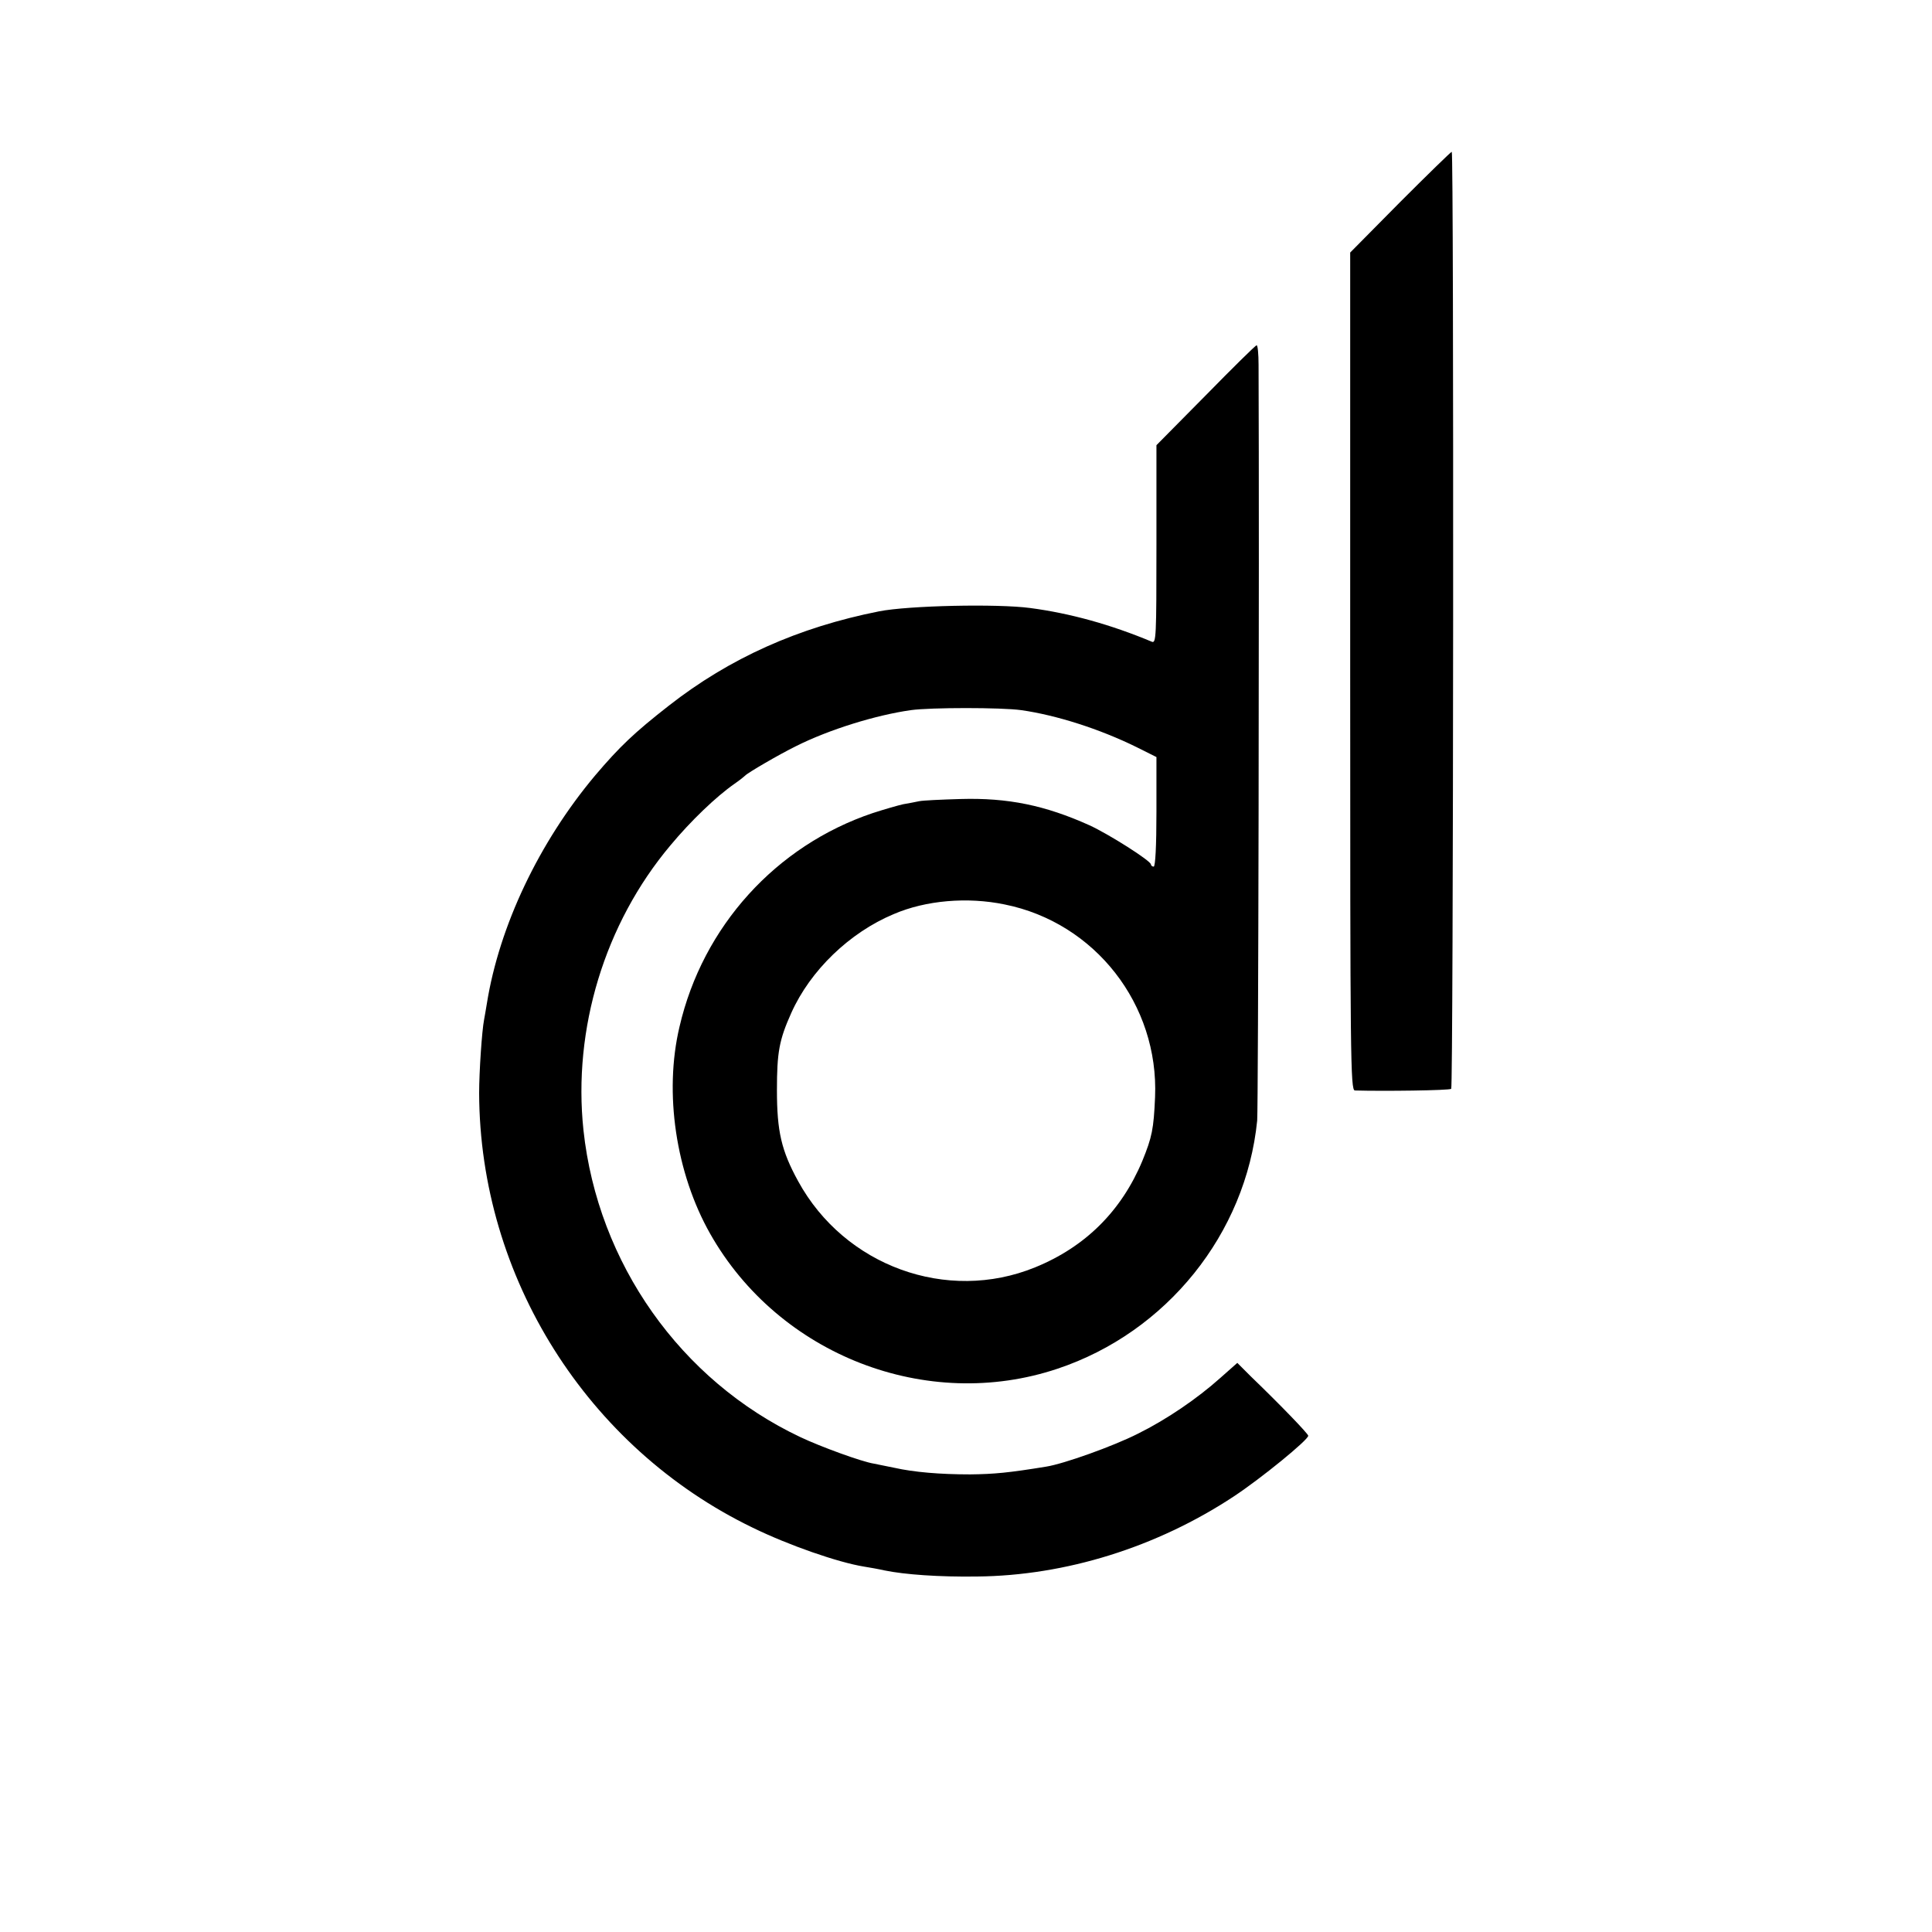
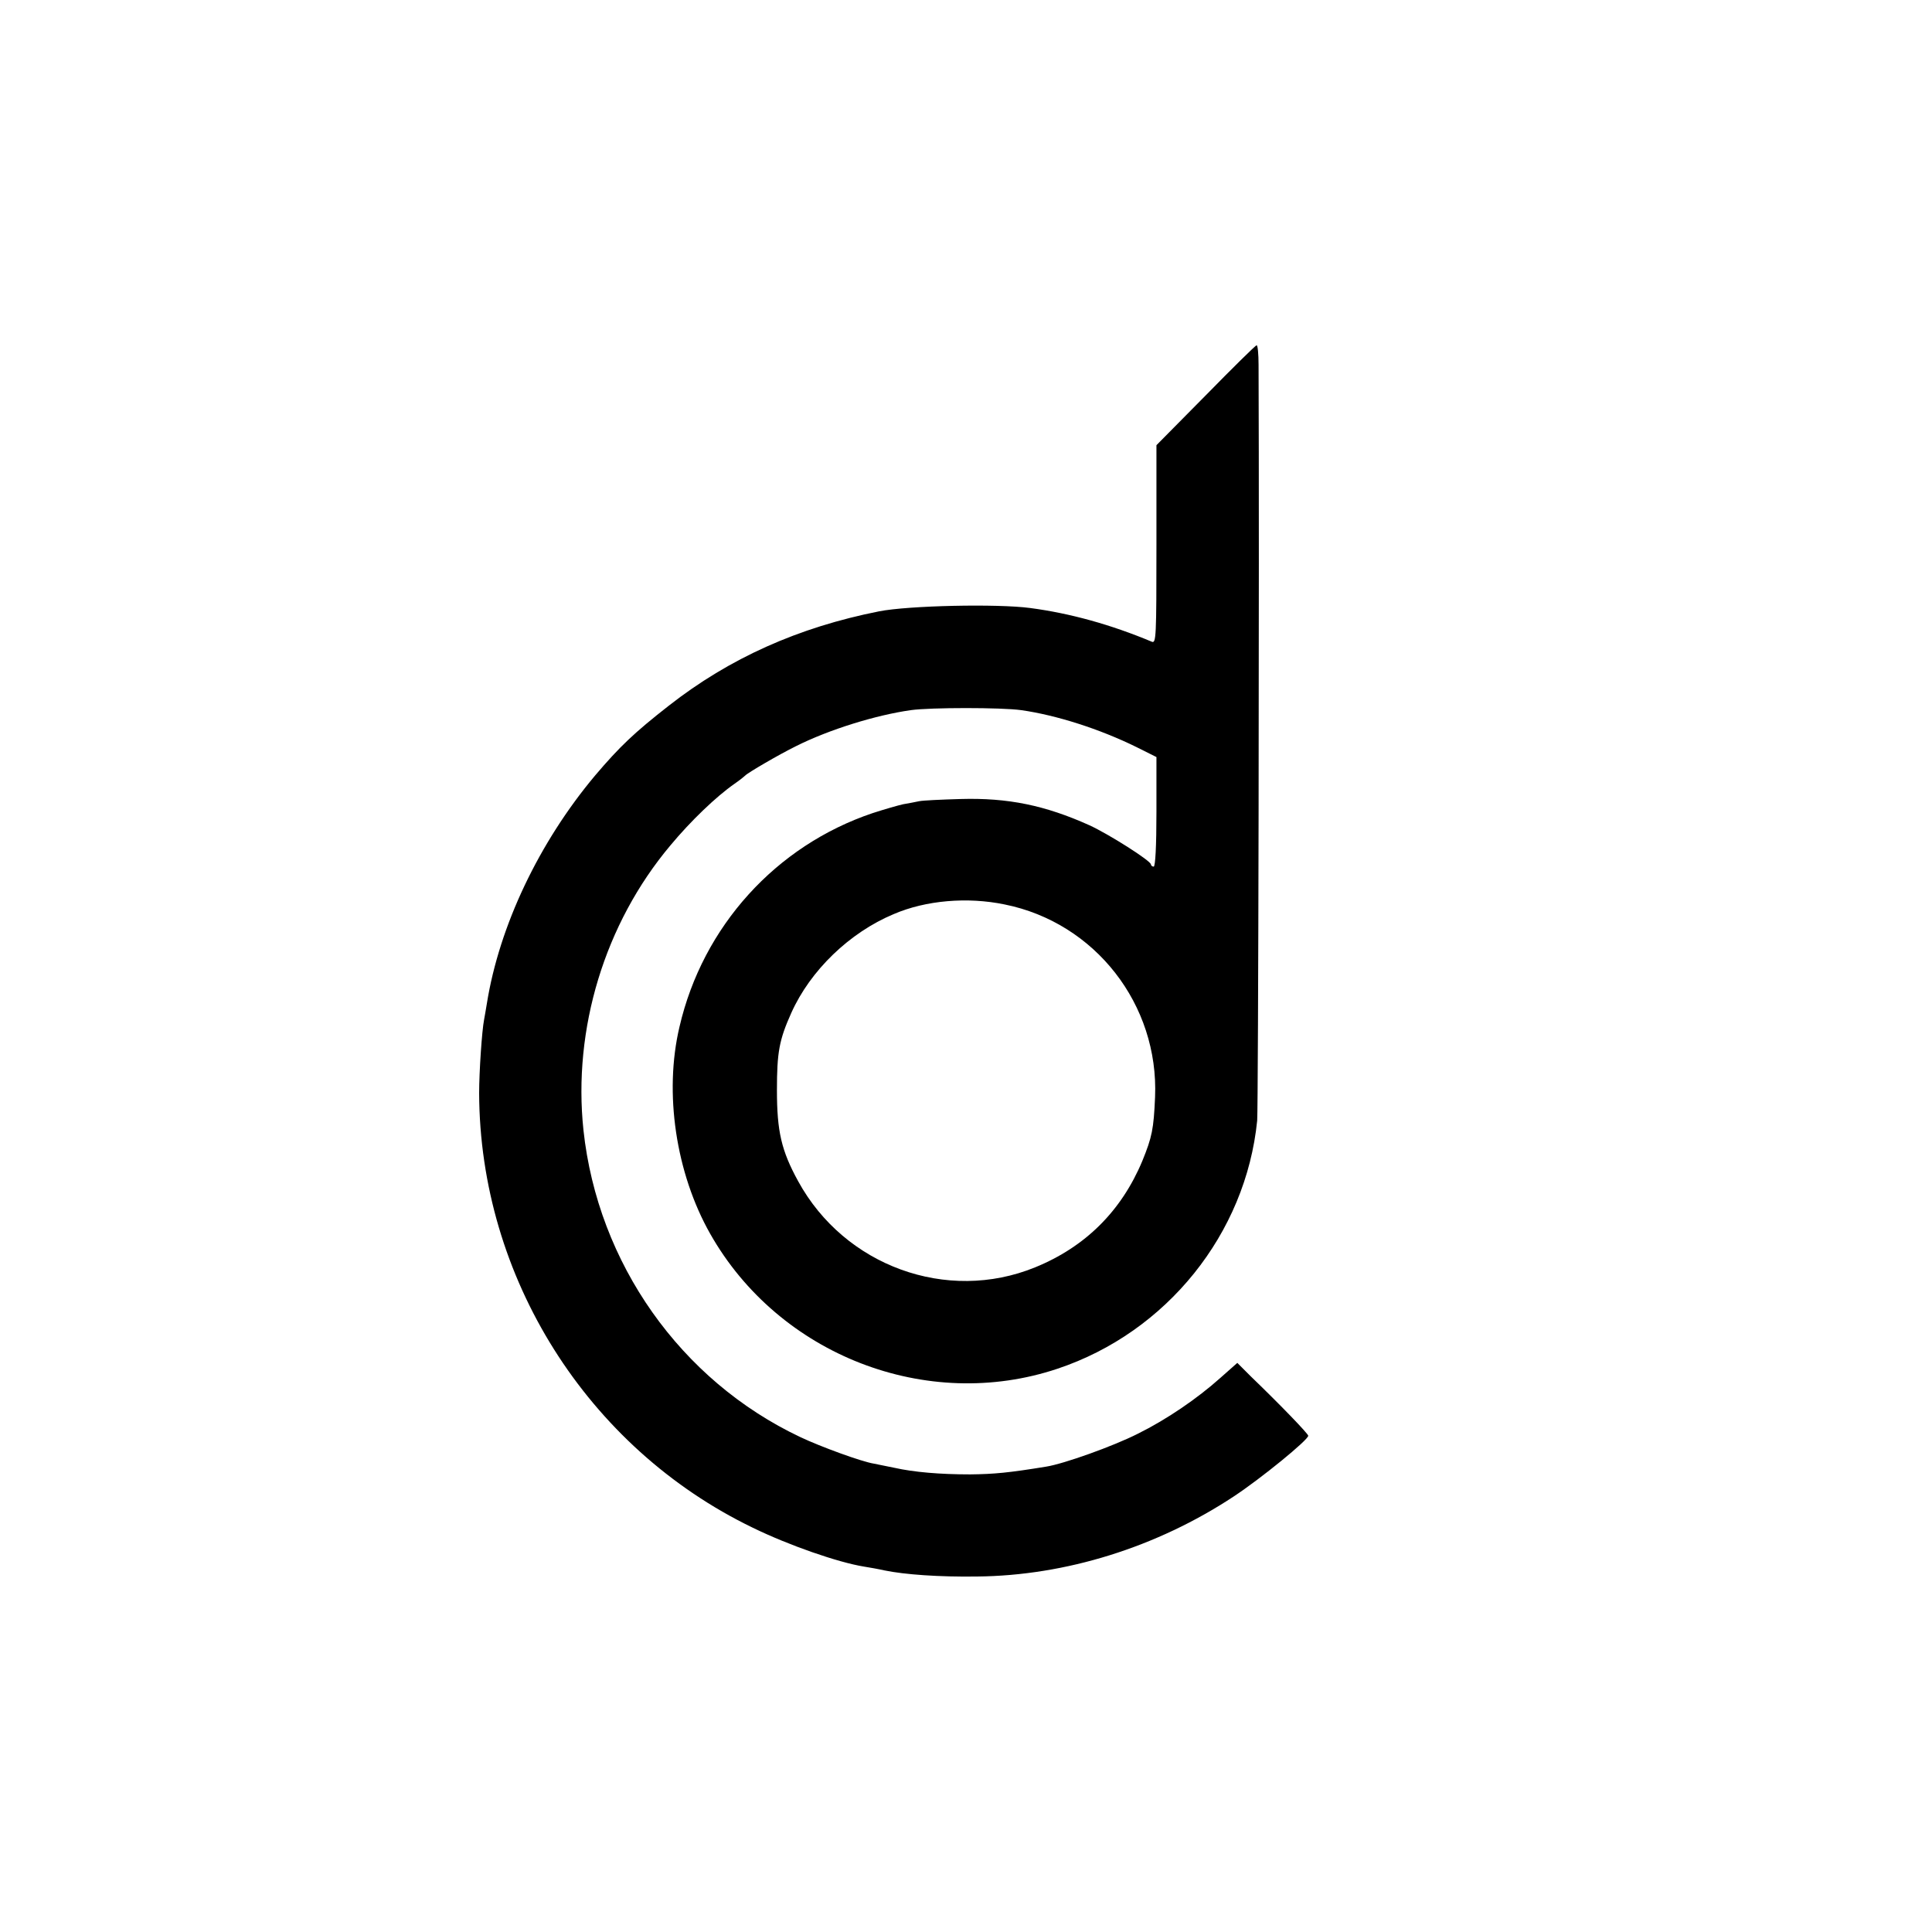
<svg xmlns="http://www.w3.org/2000/svg" version="1.0" width="700pt" height="700pt" viewBox="0 0 700 700" preserveAspectRatio="xMidYMid meet">
  <g transform="translate(0,700) scale(0.1,-0.1)" fill="#000000" stroke="none">
-     <path d="M5073 6268 l-181 -183 0 -1517 c0 -1404 1 -1518 17 -1519 101 -3 344 0 349 6 8 8 10 3395 2 3395 -3 0 -87 -82 -187 -182z" />
    <path d="M4368 5567 l-178 -180 0 -360 c0 -338 -1 -359 -17 -352 -148 62 -296 103 -440 122 -119 16 -442 9 -548 -12 -292 -58 -541 -169 -762 -342 -124 -97 -177 -147 -267 -253 -203 -242 -347 -545 -392 -826 -3 -20 -8 -46 -10 -58 -8 -40 -18 -191 -18 -266 2 -667 391 -1285 991 -1575 131 -64 310 -126 403 -141 19 -3 53 -9 75 -14 73 -15 198 -24 335 -22 321 3 651 106 930 290 100 66 270 205 270 220 0 7 -99 110 -208 215 l-49 49 -61 -54 c-85 -76 -195 -151 -300 -203 -89 -45 -268 -109 -332 -119 -135 -22 -187 -27 -275 -28 -109 0 -204 8 -275 24 -25 5 -58 12 -74 15 -44 7 -192 61 -266 96 -434 205 -734 630 -786 1112 -39 367 77 749 315 1032 74 89 166 177 232 223 19 13 36 27 39 30 9 10 122 76 185 107 120 60 288 112 415 130 71 10 329 10 400 0 127 -18 284 -68 418 -134 l72 -36 0 -199 c0 -125 -4 -198 -10 -198 -5 0 -10 4 -10 8 0 13 -153 110 -223 142 -160 72 -295 100 -467 95 -69 -2 -136 -5 -150 -8 -14 -3 -40 -8 -58 -11 -18 -4 -67 -18 -110 -32 -351 -118 -616 -411 -700 -774 -57 -240 -13 -531 111 -750 249 -440 785 -648 1259 -489 395 132 682 489 723 899 4 47 8 2026 5 2738 0 39 -3 71 -7 71 -5 -1 -88 -83 -185 -182z m-728 -1844 c328 -66 559 -363 545 -698 -5 -116 -11 -145 -46 -231 -76 -182 -207 -312 -389 -386 -319 -130 -690 5 -858 312 -61 111 -77 181 -77 330 0 137 8 182 52 280 69 154 211 291 371 358 116 50 267 63 402 35z" />
  </g>
</svg>